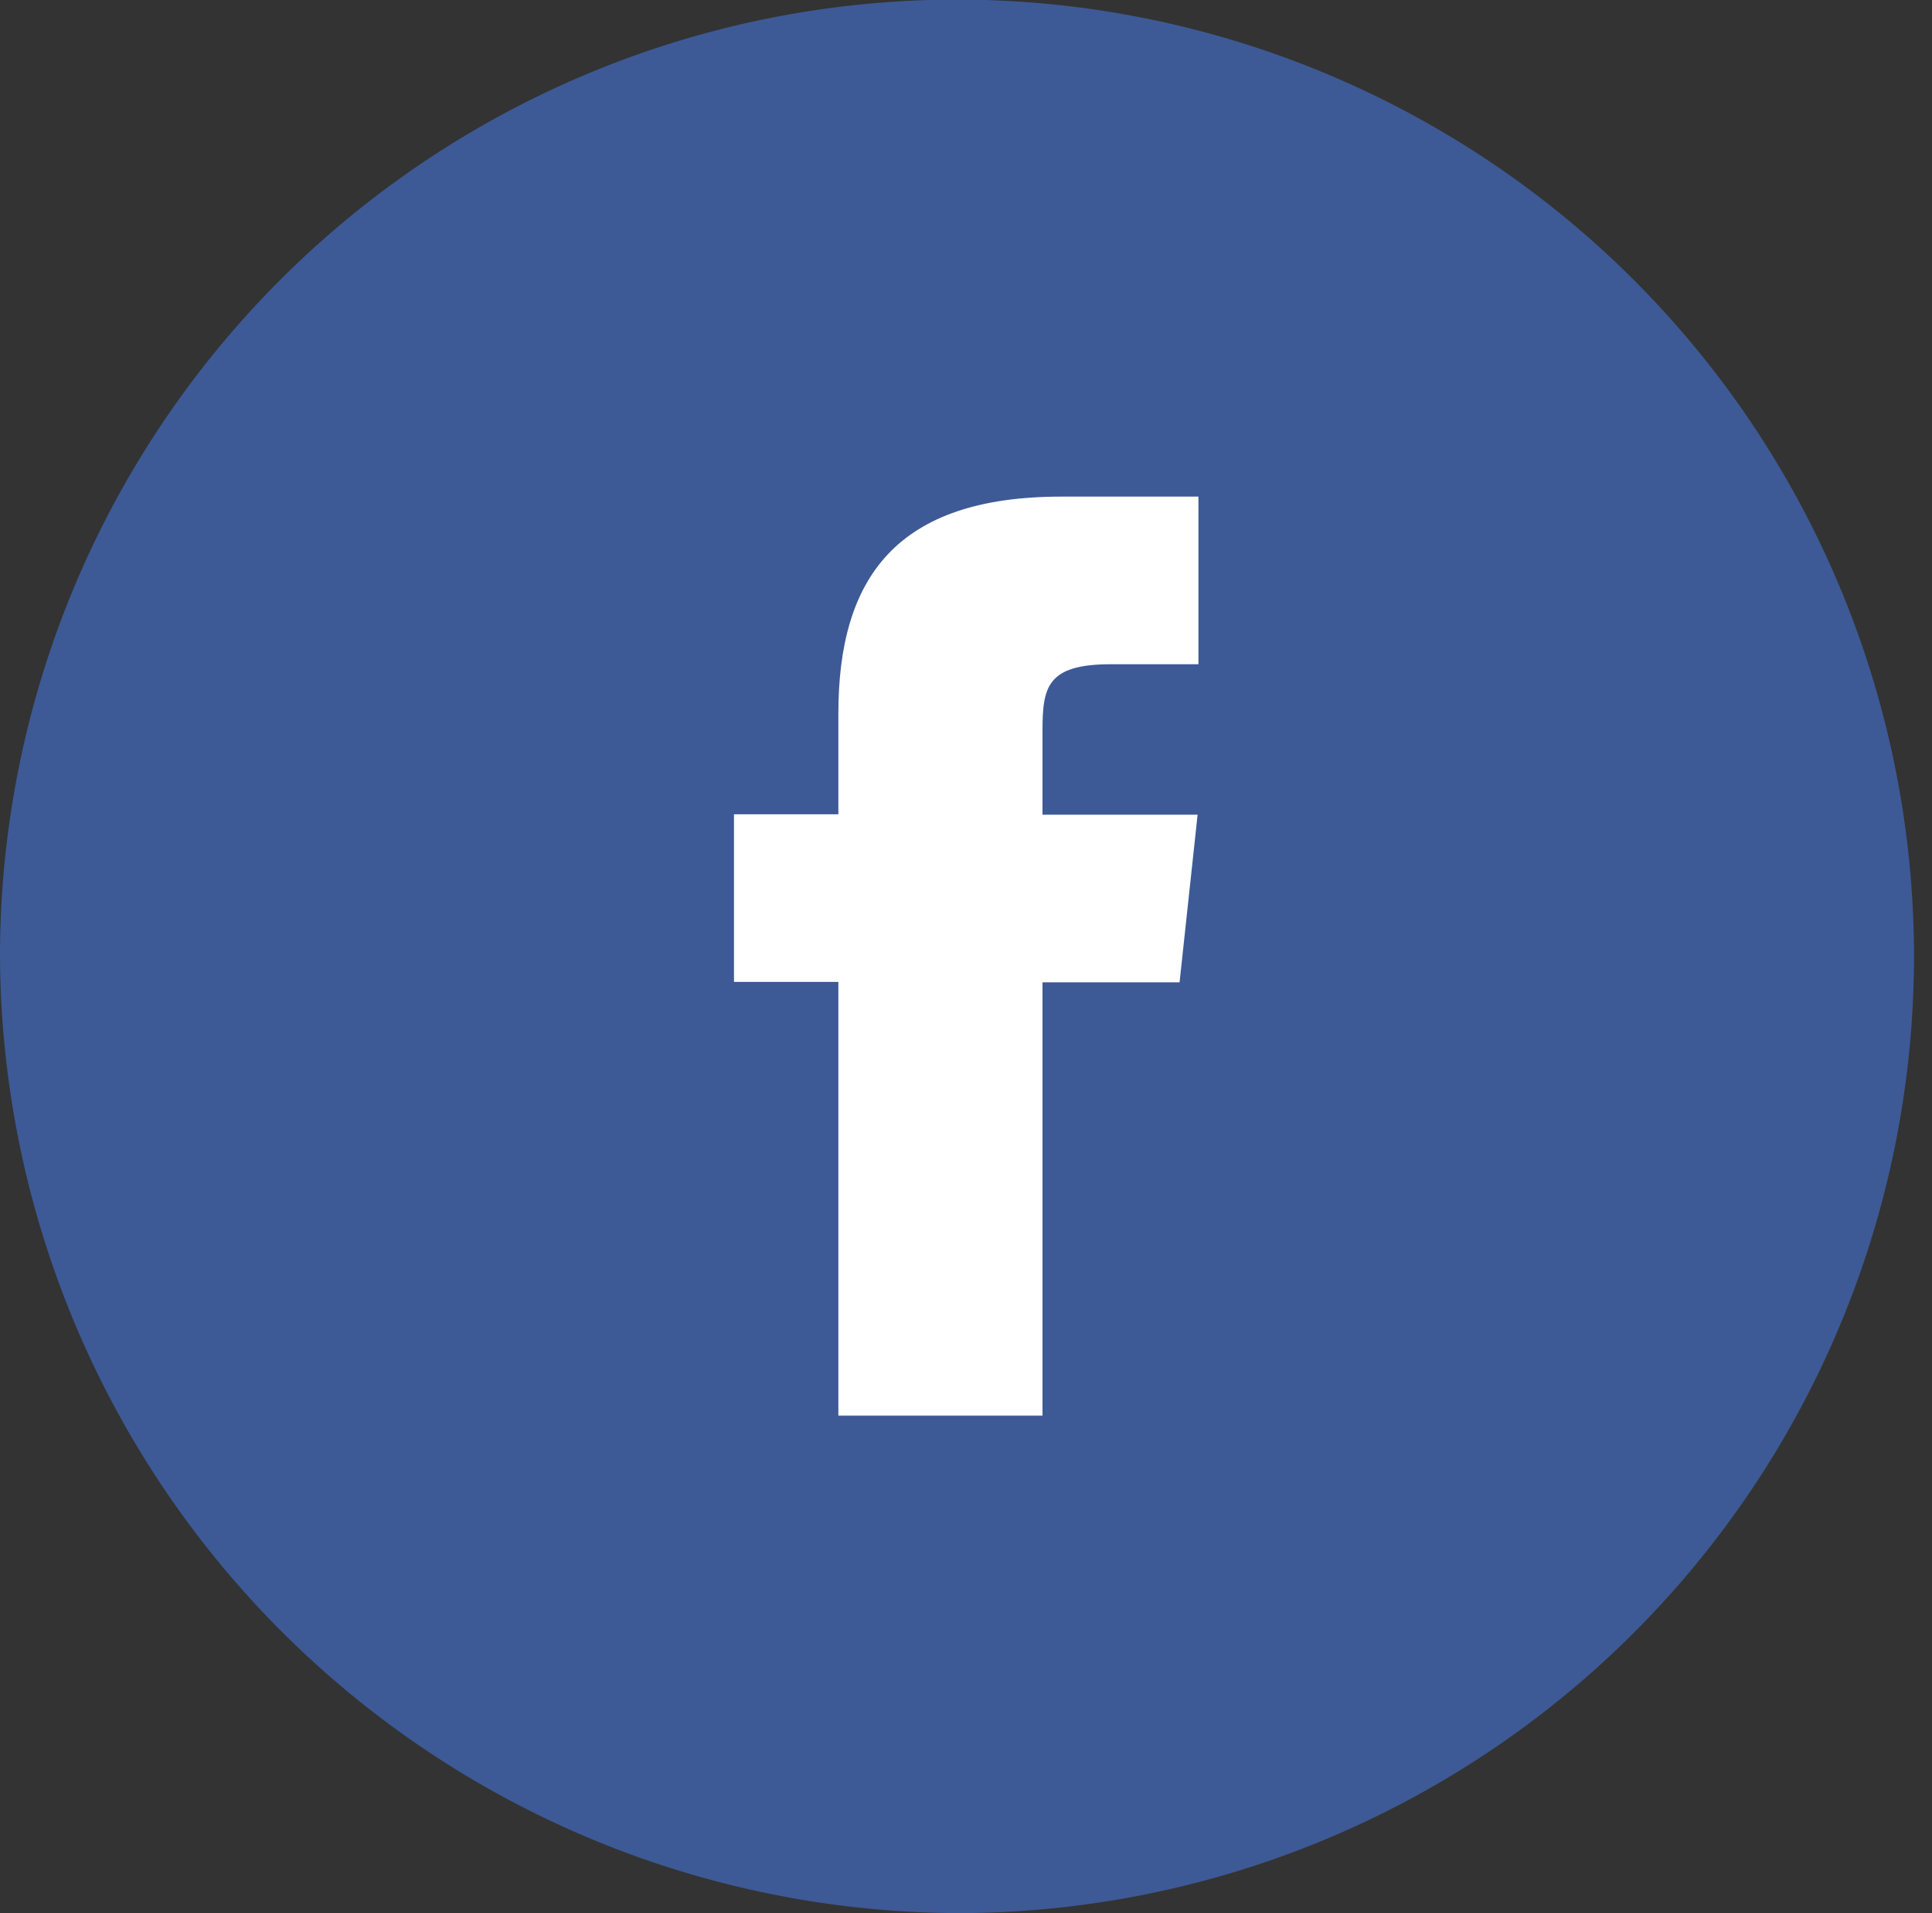
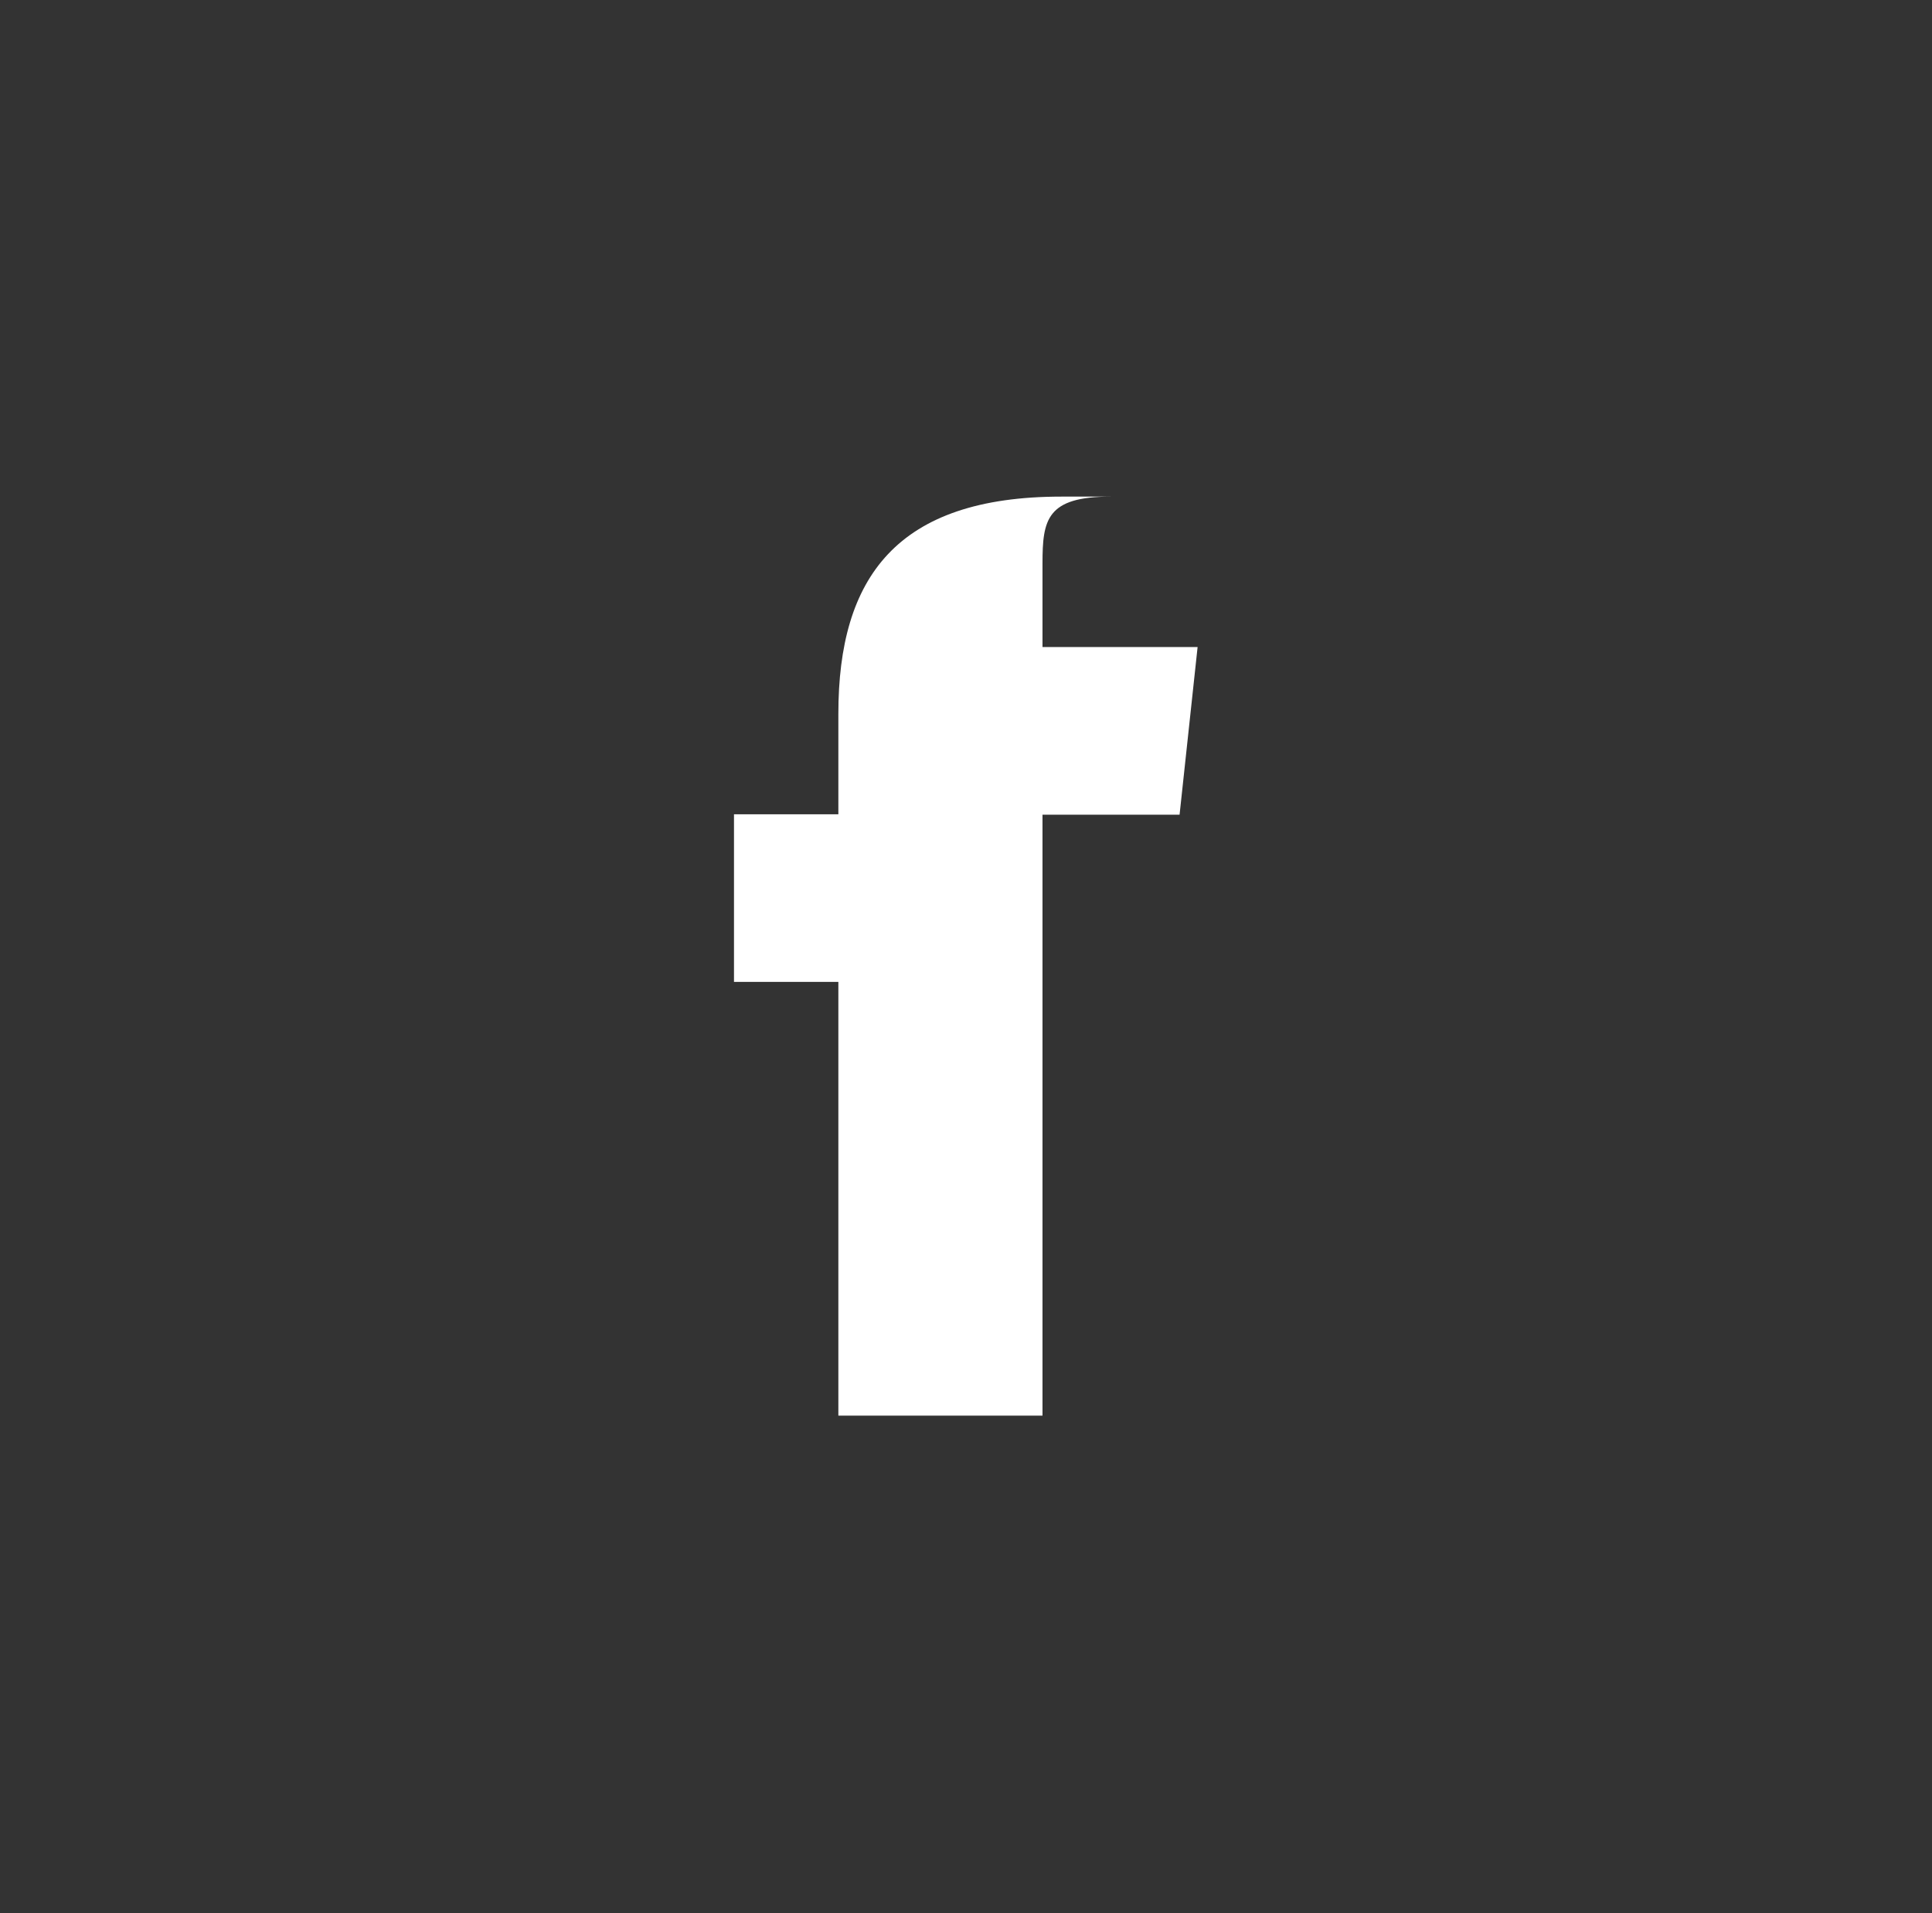
<svg xmlns="http://www.w3.org/2000/svg" viewBox="0 0 46.09 45.65">
  <rect x="0" y="0" width="46.09" height="45.65" fill="#333333" stroke="none" />
  <defs>
    <style>
      .cls-1 {
        fill: #3d5a96;
      }

      .cls-1, .cls-2 {
        fill-rule: evenodd;
      }

      .cls-2 {
        fill: #fff;
      }
    </style>
  </defs>
  <g id="Ebene_2" data-name="Ebene 2">
    <g id="Ebene_1-2" data-name="Ebene 1">
      <g>
-         <path class="cls-1" d="M23,45.65A22.83,22.83,0,1,0,0,22.82,22.94,22.94,0,0,0,23,45.65Z" />
-         <path class="cls-2" d="M24.87,33.78H20V23.43H17.51v-4H20v-2.4c0-3.25,1.39-5.18,5.32-5.18h3.27v4H26.5c-1.53,0-1.63.55-1.63,1.59v2h3.7l-.43,4H24.87V33.78Z" />
+         <path class="cls-2" d="M24.87,33.78H20V23.43H17.51v-4H20v-2.4c0-3.25,1.39-5.18,5.32-5.18h3.27H26.5c-1.53,0-1.63.55-1.63,1.59v2h3.7l-.43,4H24.87V33.78Z" />
      </g>
    </g>
  </g>
</svg>